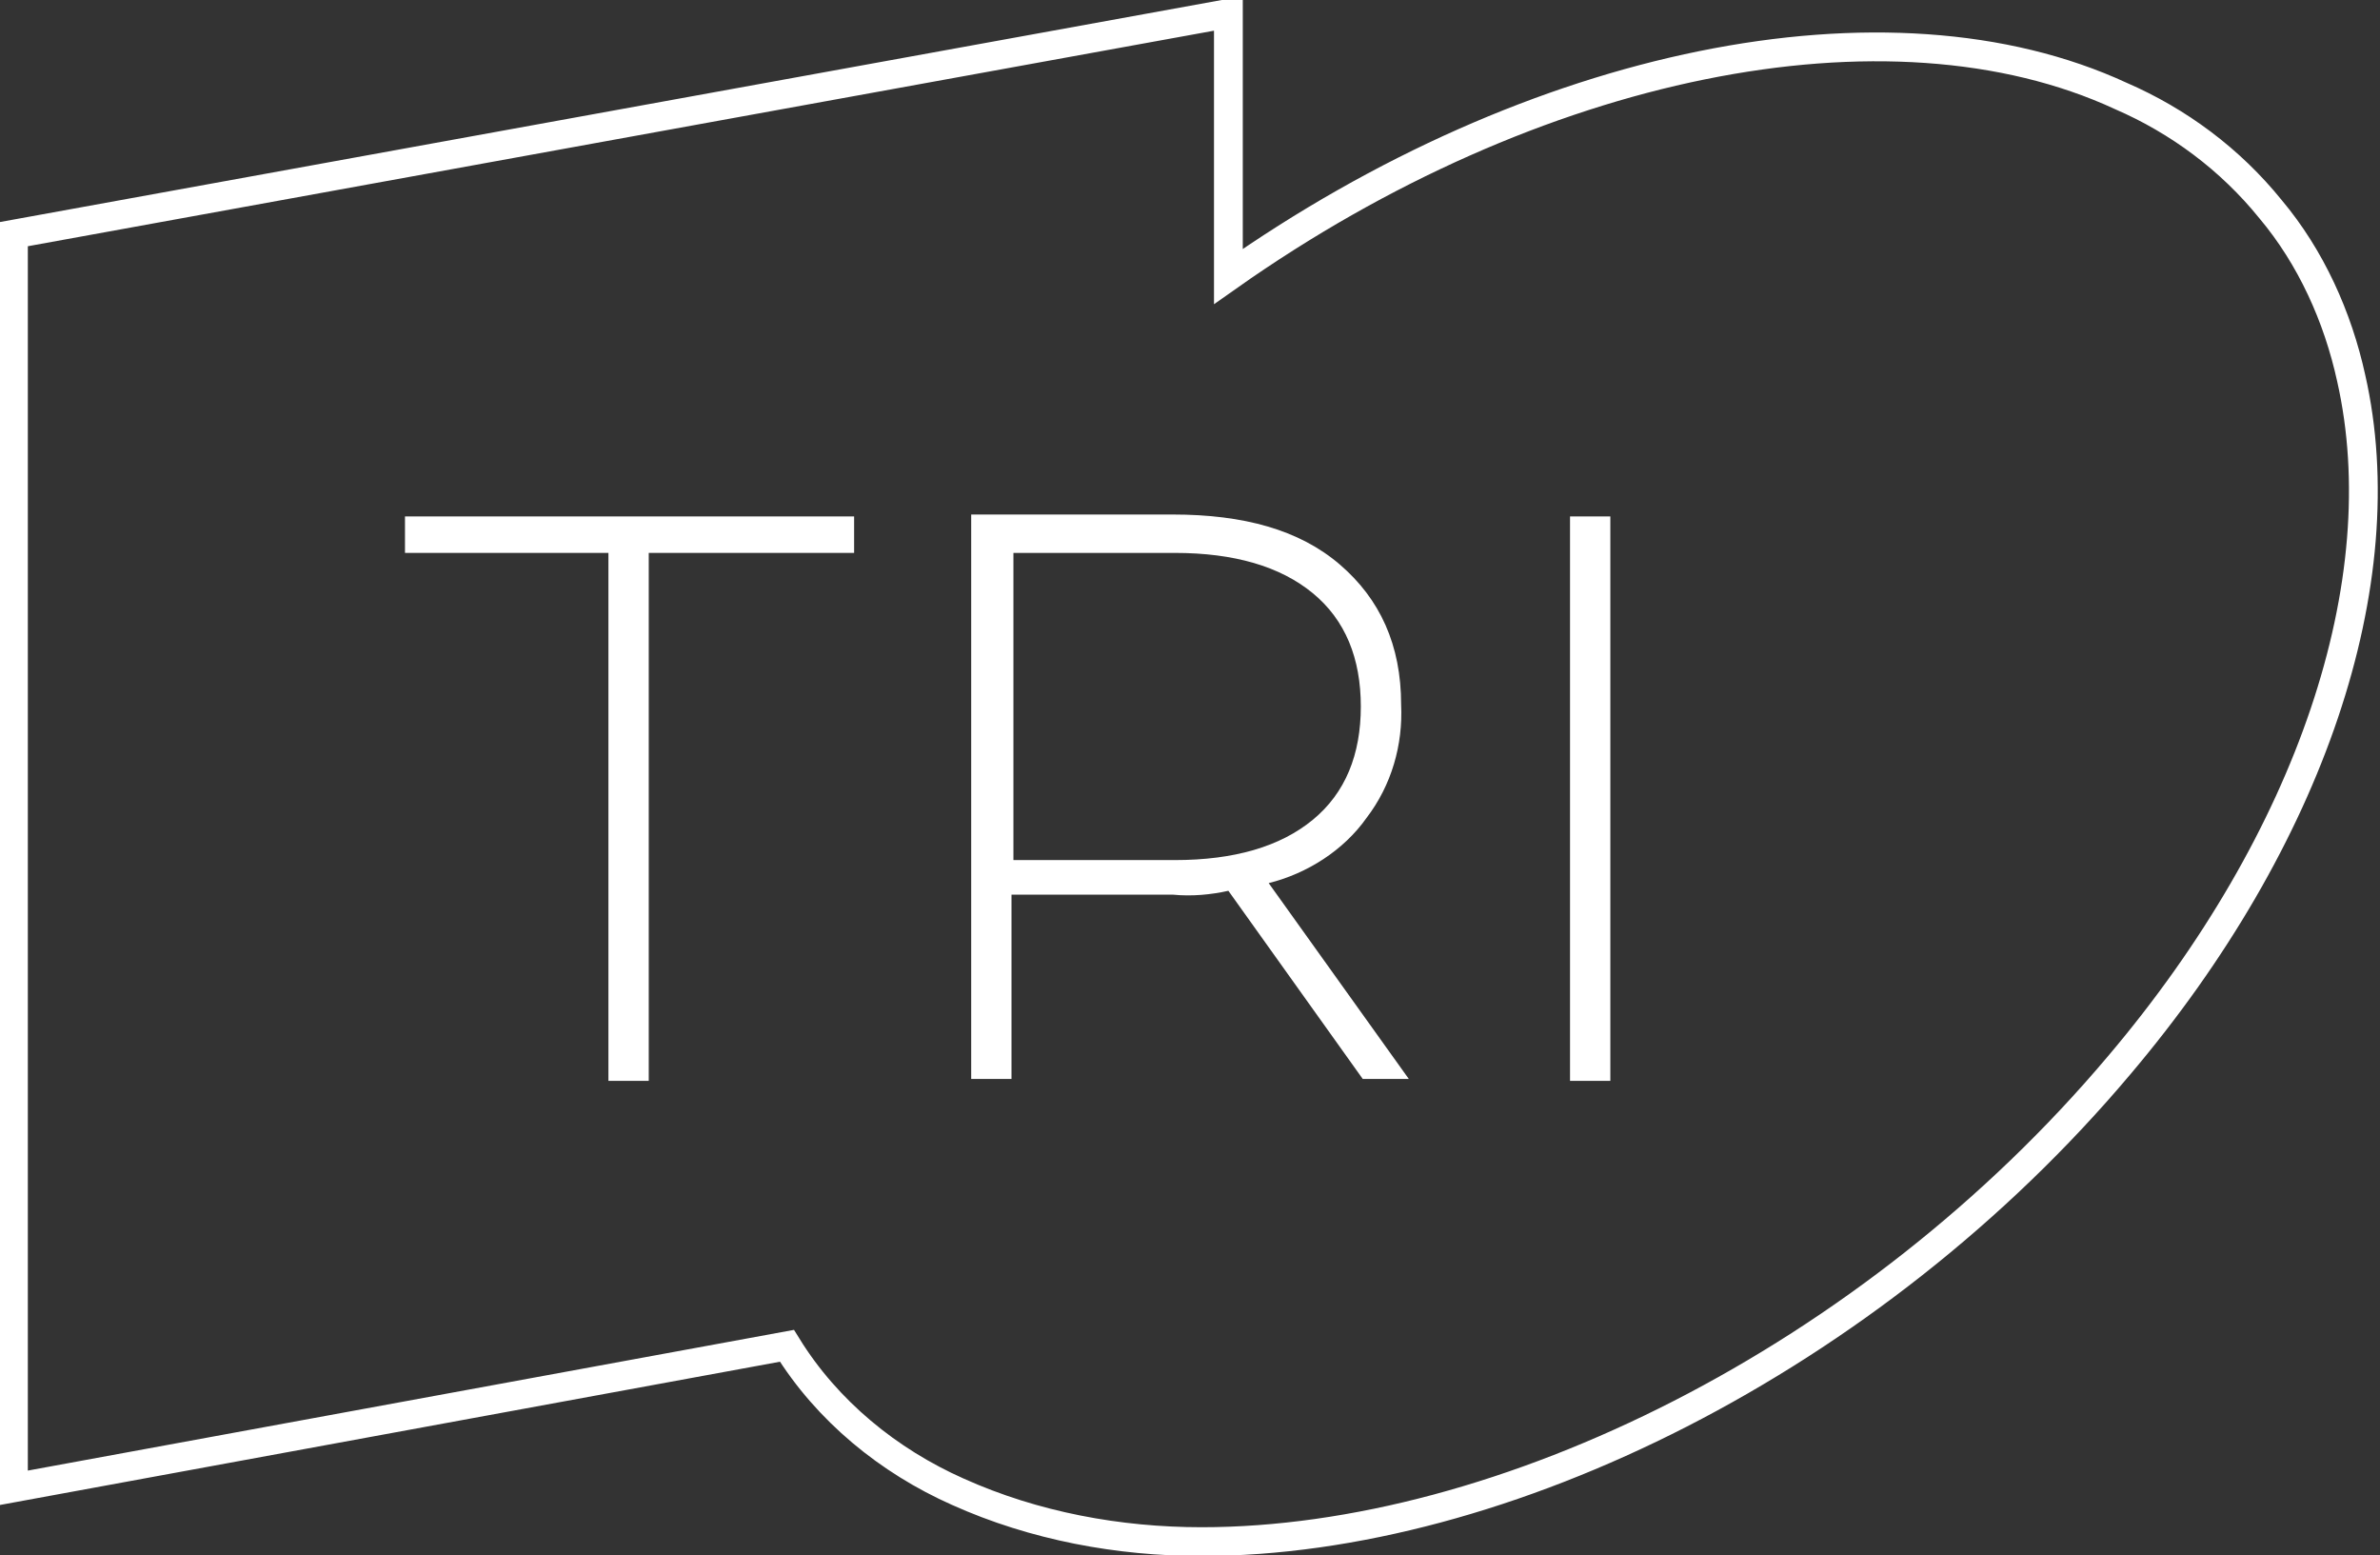
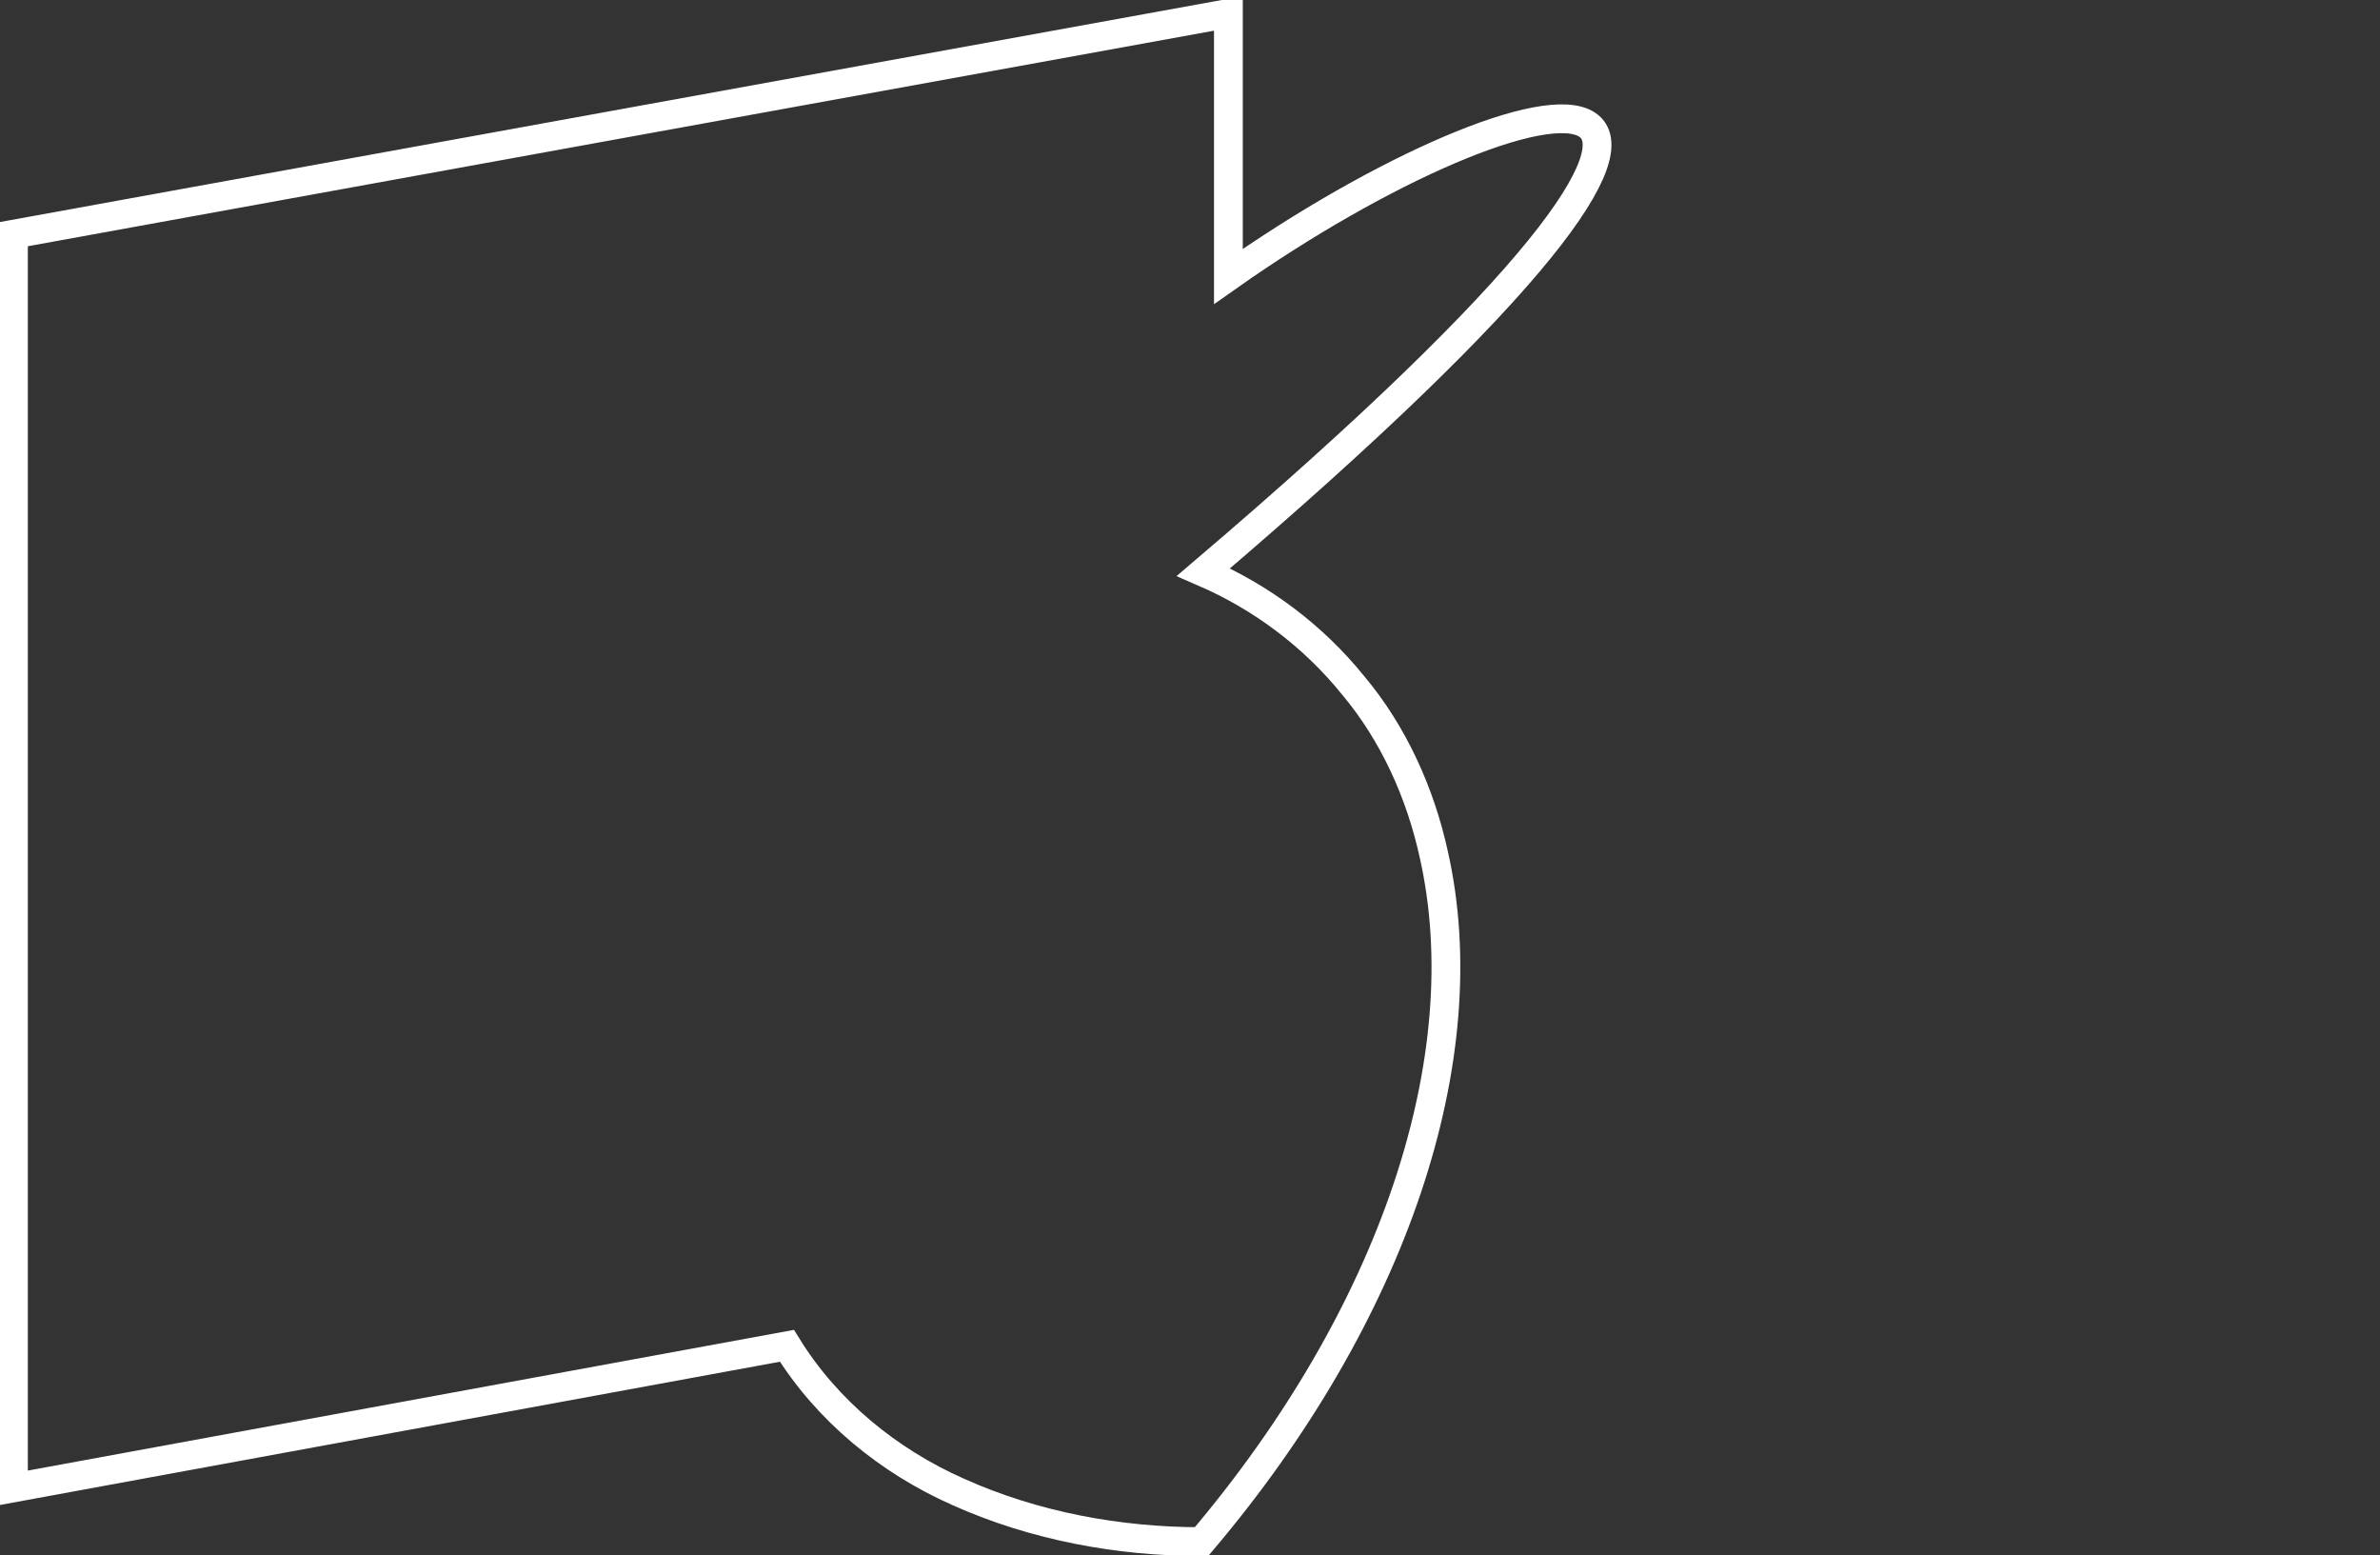
<svg xmlns="http://www.w3.org/2000/svg" version="1.1" id="Layer_1" x="0px" y="0px" viewBox="0 0 124 81" style="enable-background:new 0 0 124 81;" xml:space="preserve">
  <rect x="0" y="0" width="124" height="81" fill="#333333" stroke="none" />
  <style type="text/css">
	.st0{fill:none;stroke:#FFFFFF;stroke-width:1.5;}
	.st1{fill:#FFFFFF;}
	.st2{fill-rule:evenodd;clip-rule:evenodd;fill:#FFFFFF;}
</style>
-   <path class="st0" d="M49.9,77.7c4,1.8,8.4,2.6,12.7,2.6c15.7,0,34.9-9.5,47.8-24.8v0c10-11.8,14.5-25.2,12.1-35.8  c-0.7-3.2-2.1-6.3-4.2-8.8c-2.1-2.6-4.8-4.6-7.8-5.9C98.4-0.6,79.9,3.2,64,14.4V0.7L0.7,12.2v65.3l40.3-7.4  C43.1,73.5,46.3,76.1,49.9,77.7z" />
-   <path class="st1" d="M83.9,26.9h-2.1v29.4h2.1V26.9z" />
-   <path class="st2" d="M64,46.4l7,9.8h2.4L66.1,46c2-0.5,3.9-1.7,5.1-3.4c1.3-1.7,1.9-3.8,1.8-5.9c0-3.1-1.1-5.5-3.2-7.3  c-2.1-1.8-5-2.6-8.7-2.6H50.6v29.4h2.1v-9.6h8.4C62.1,46.7,63.1,46.6,64,46.4z M61.2,44.8c3.1,0,5.5-0.7,7.2-2.1  c1.7-1.4,2.5-3.4,2.5-5.9c0-2.5-0.8-4.5-2.5-5.9c-1.7-1.4-4.1-2.1-7.2-2.1h-8.4v16L61.2,44.8z" />
-   <path class="st1" d="M31.7,28.8H21.1v-1.9h23.4v1.9H33.8v27.5h-2.1L31.7,28.8z" />
+   <path class="st0" d="M49.9,77.7c4,1.8,8.4,2.6,12.7,2.6v0c10-11.8,14.5-25.2,12.1-35.8  c-0.7-3.2-2.1-6.3-4.2-8.8c-2.1-2.6-4.8-4.6-7.8-5.9C98.4-0.6,79.9,3.2,64,14.4V0.7L0.7,12.2v65.3l40.3-7.4  C43.1,73.5,46.3,76.1,49.9,77.7z" />
</svg>